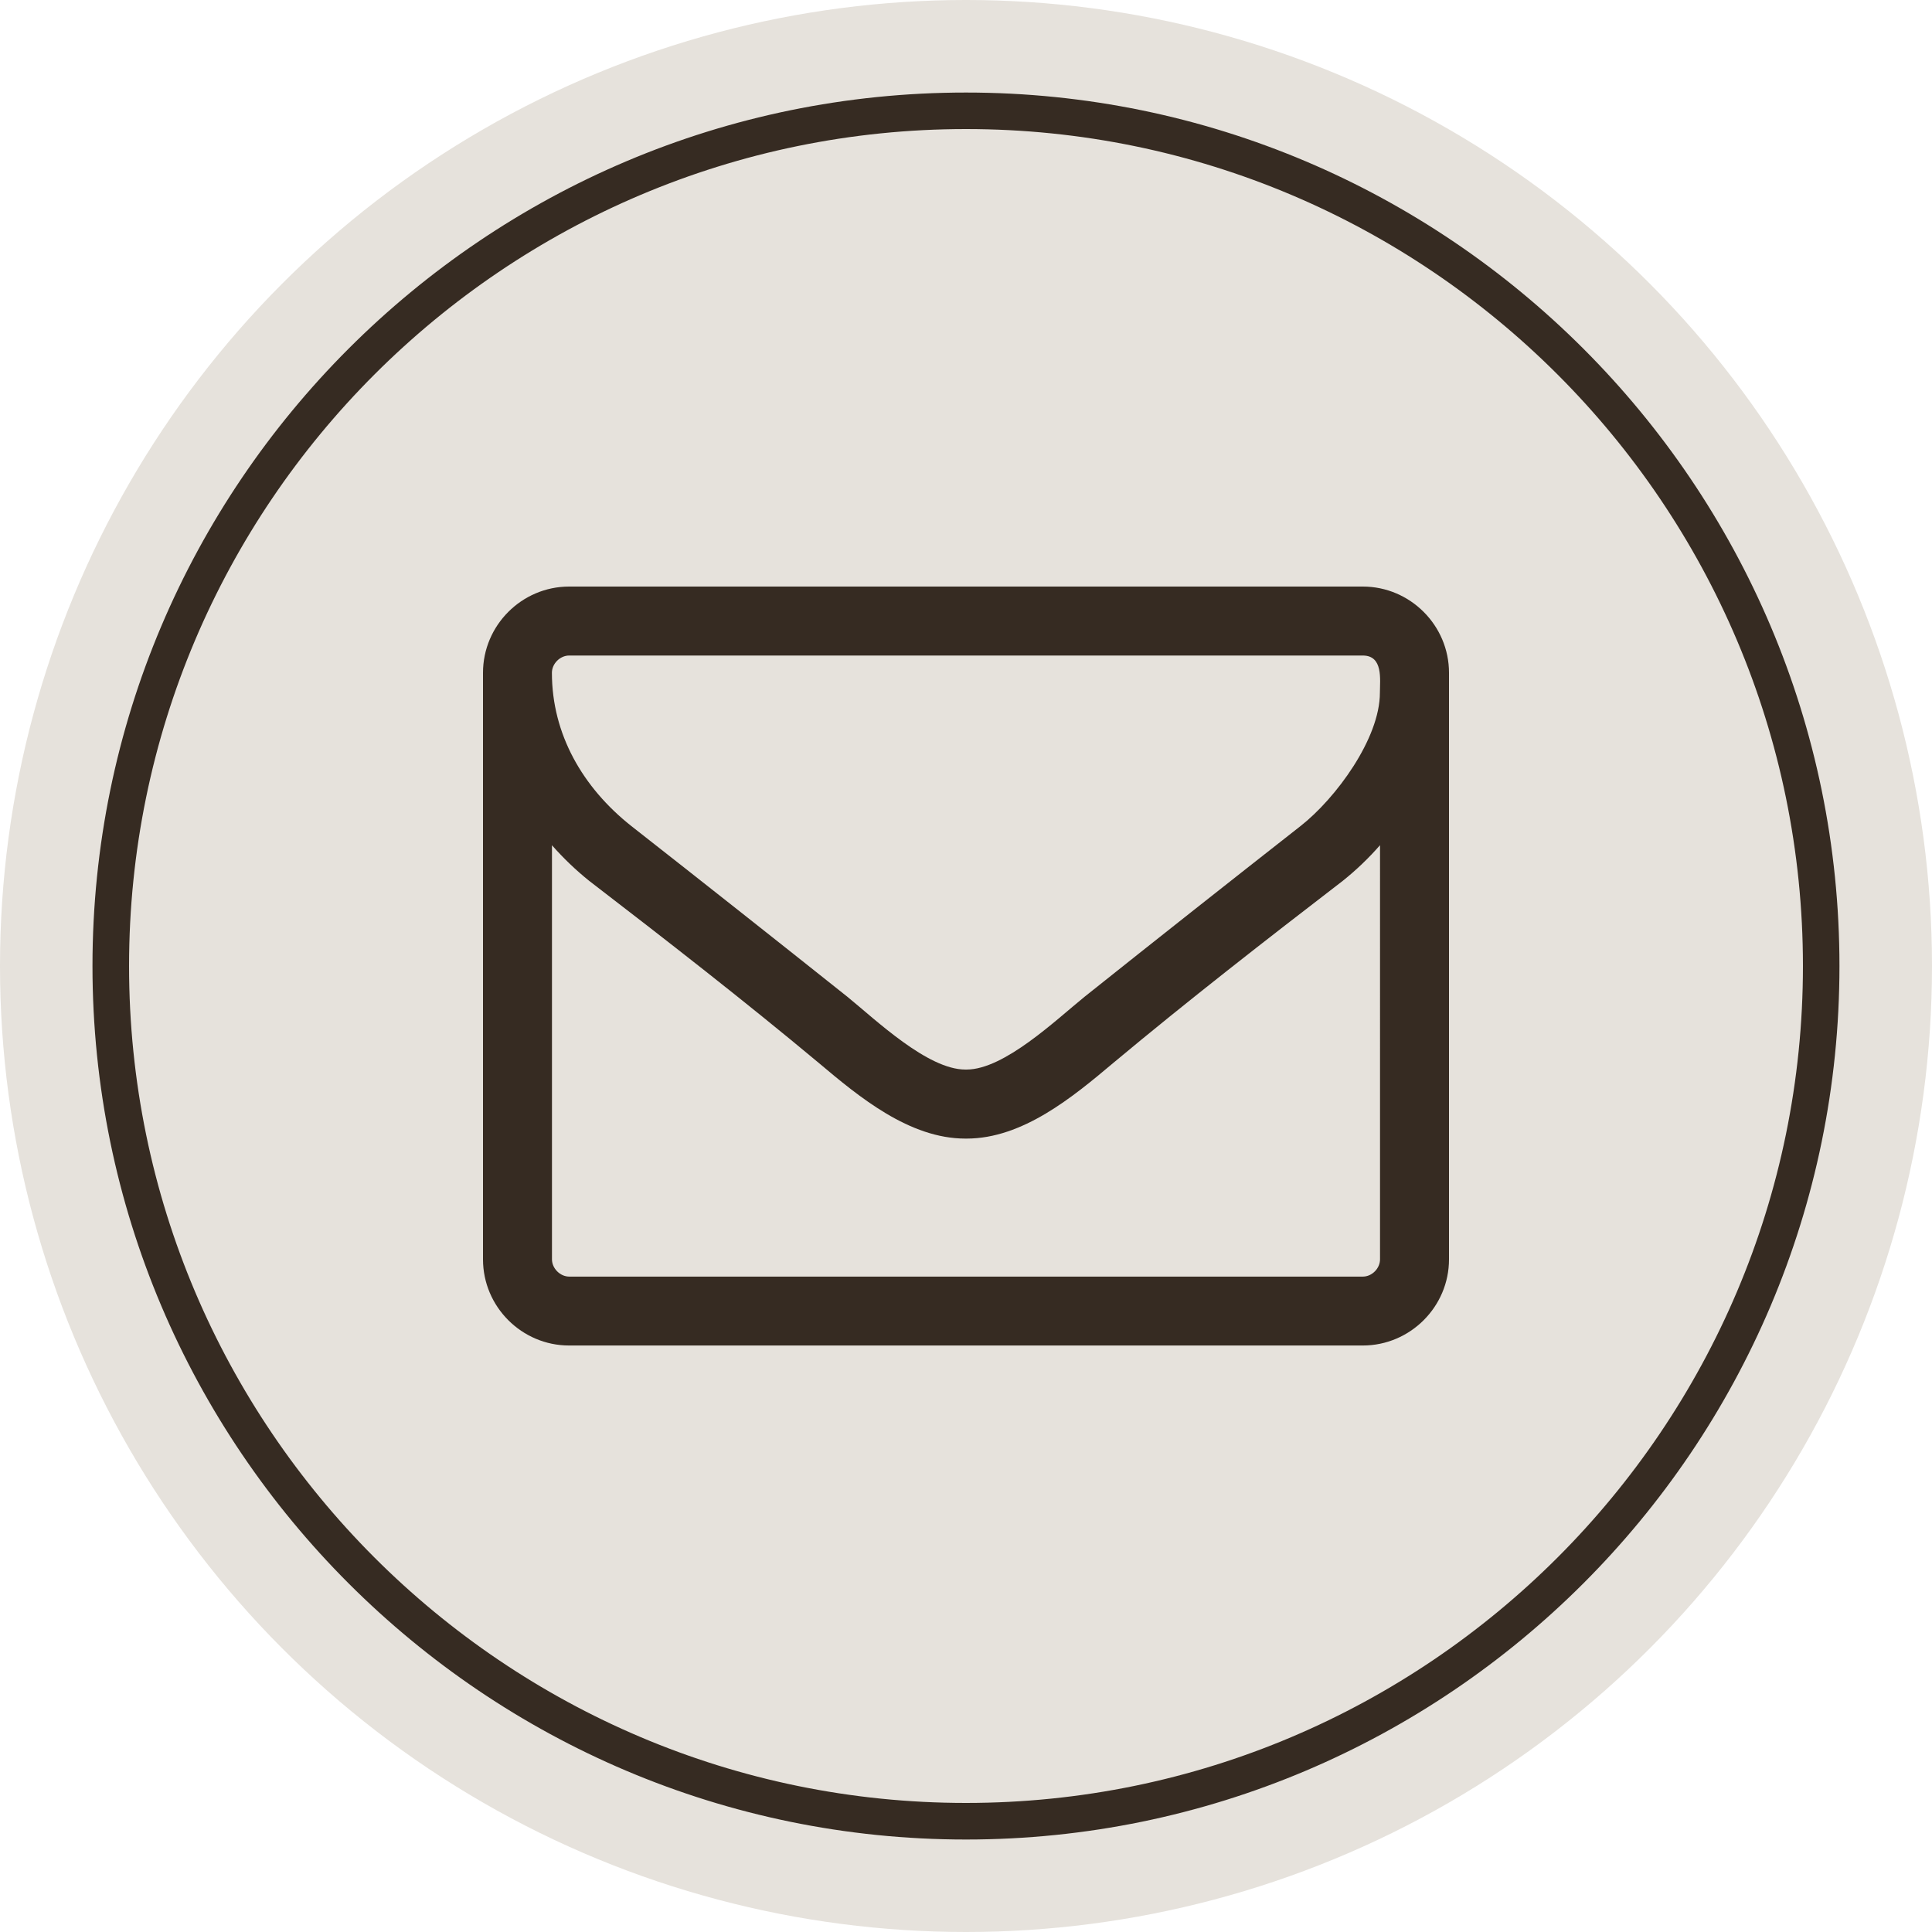
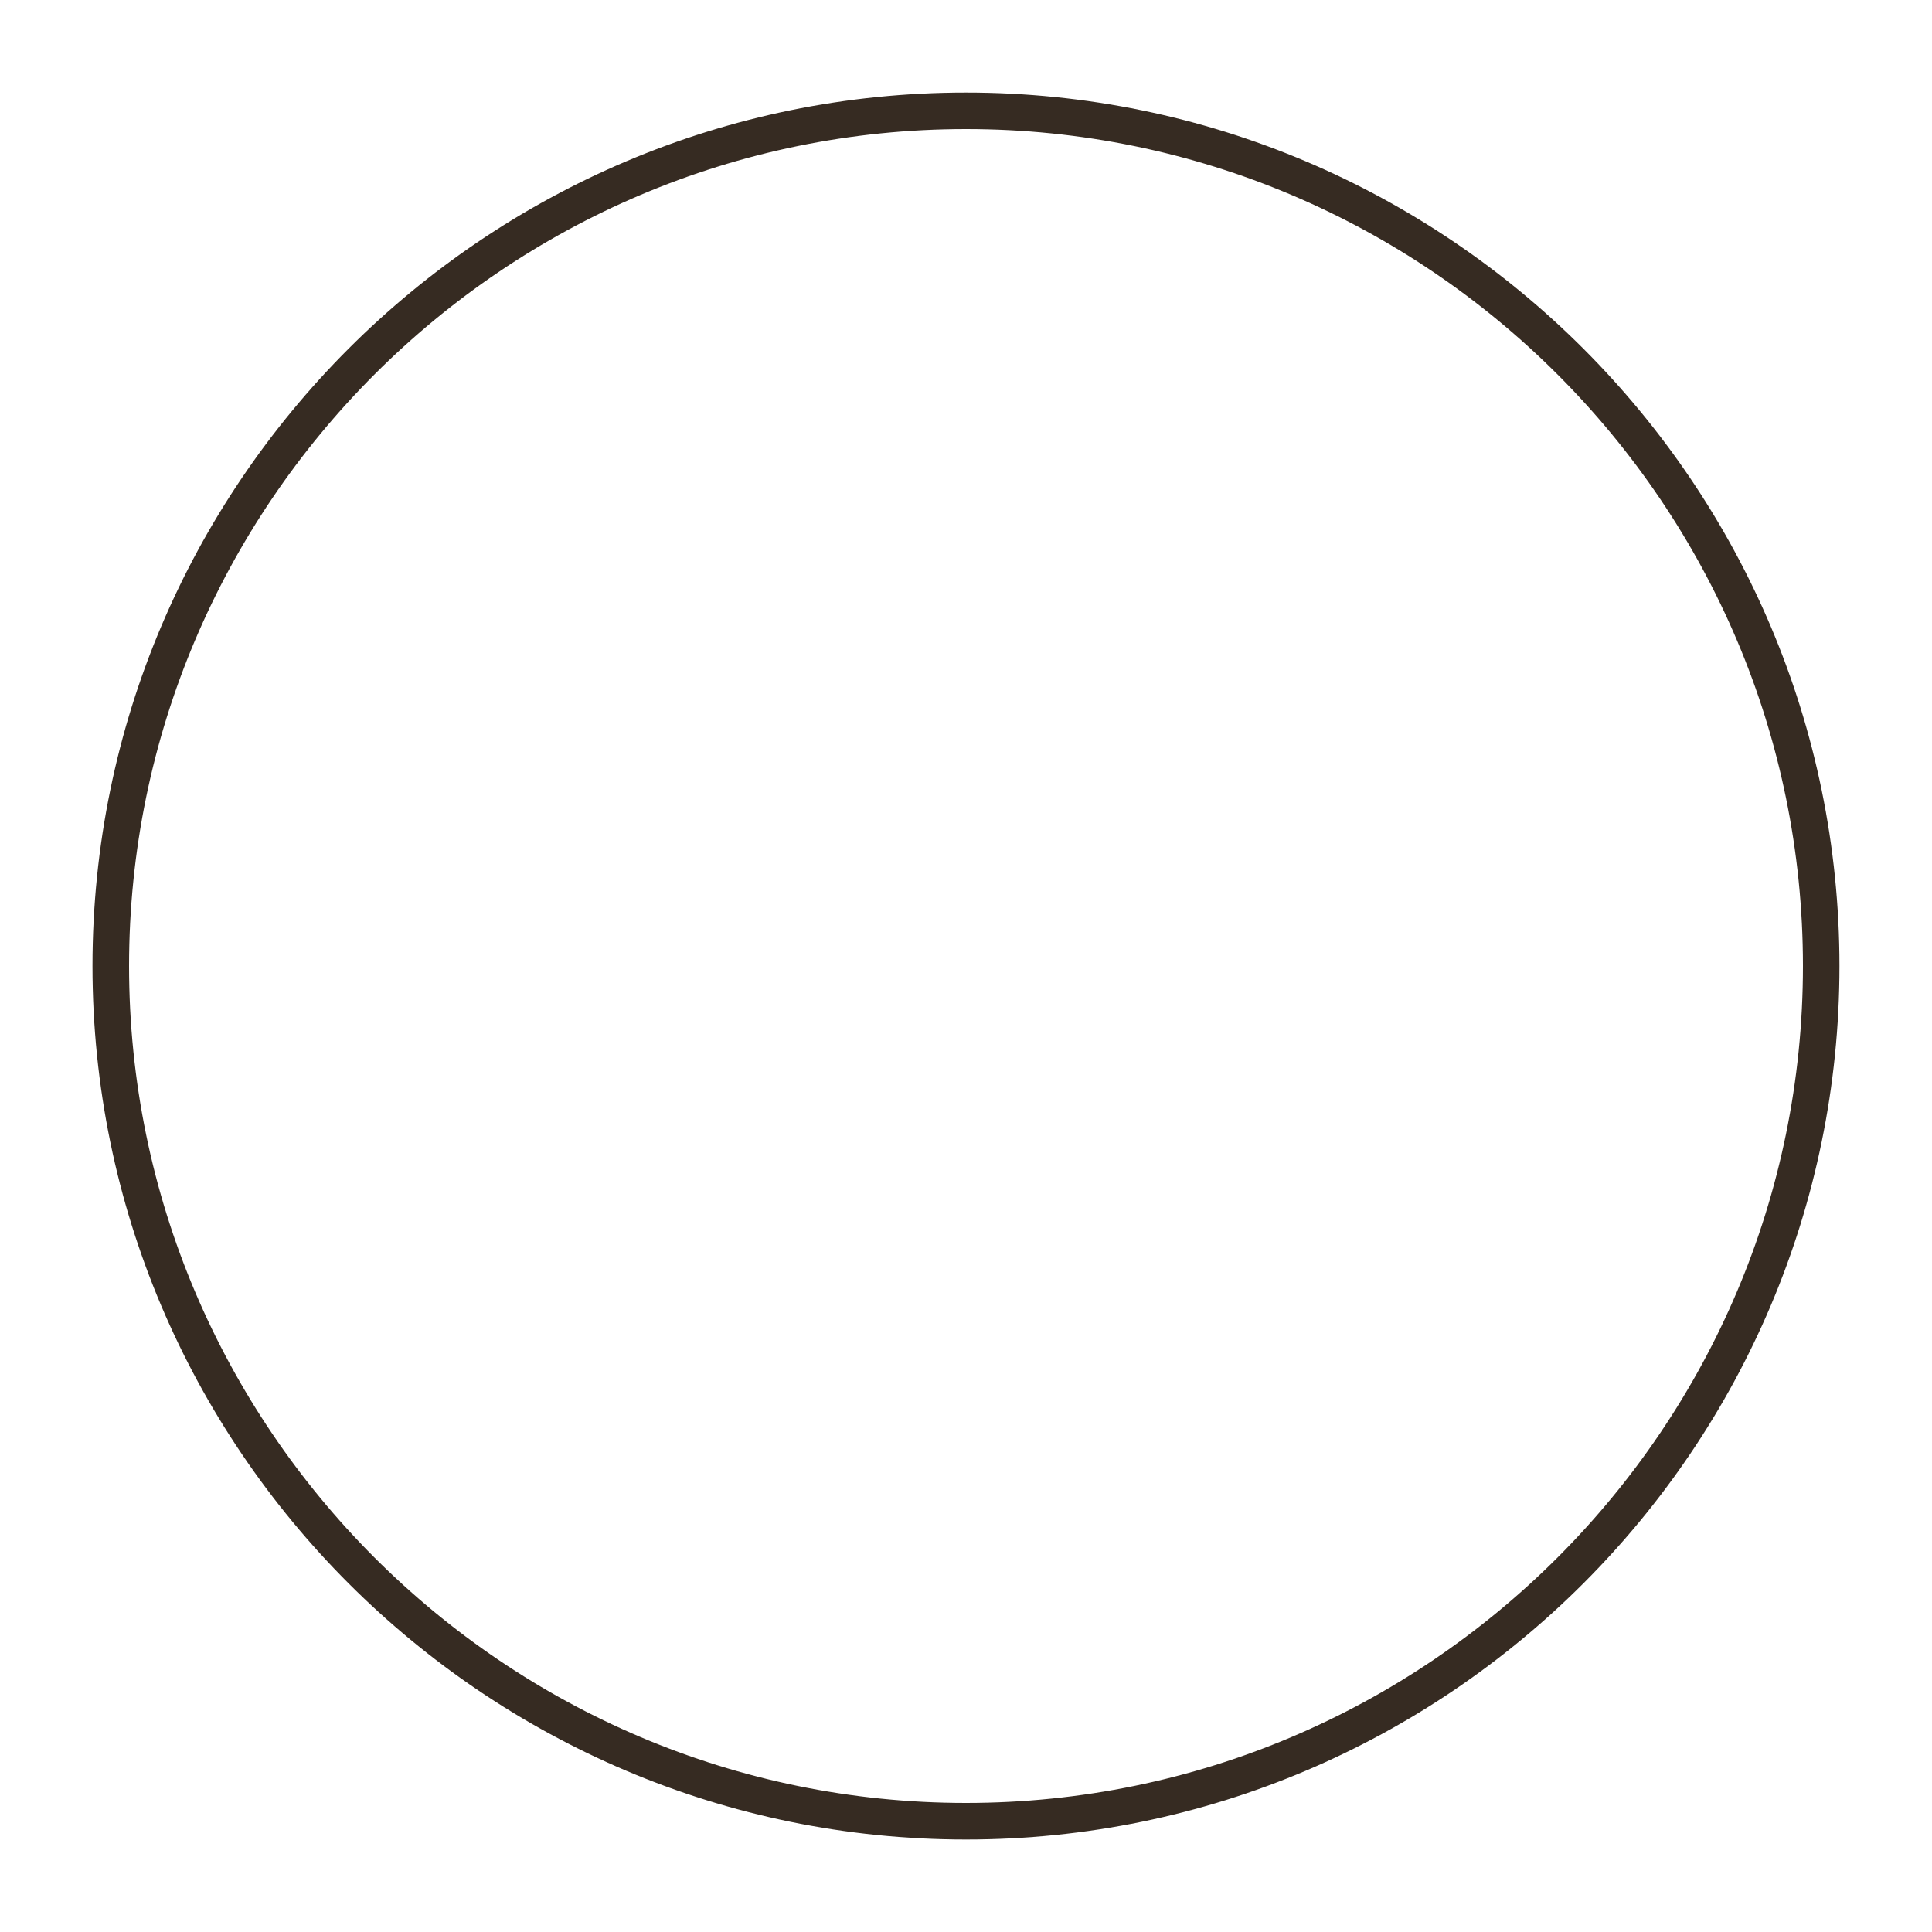
<svg xmlns="http://www.w3.org/2000/svg" version="1.1" id="Vrstva_1" x="0px" y="0px" width="30px" height="30px" viewBox="0 0 30 30" enable-background="new 0 0 30 30" xml:space="preserve">
  <g>
    <g>
      <g>
-         <circle fill="#E6E2DC" cx="15" cy="15" r="15" />
-       </g>
+         </g>
      <g>
        <path fill="#362B22" d="M15,28.564C7.521,28.564,1.436,22.48,1.436,15C1.436,7.521,7.521,1.437,15,1.437S28.563,7.521,28.563,15     C28.563,22.48,22.479,28.564,15,28.564z M15,2.004C7.834,2.004,2.004,7.834,2.004,15S7.834,27.996,15,27.996     S27.996,22.166,27.996,15S22.166,2.004,15,2.004z" />
      </g>
    </g>
  </g>
  <g>
-     <path fill="#362B22" d="M22.5,19.555c0,0.736-0.603,1.338-1.339,1.338H8.838c-0.736,0-1.338-0.602-1.338-1.338v-9.108   c0-0.736,0.602-1.339,1.338-1.339h12.323c0.736,0,1.339,0.603,1.339,1.339V19.555z M21.161,10.179H8.838   c-0.141,0-0.268,0.126-0.268,0.268c0,0.954,0.479,1.782,1.231,2.378c1.121,0.879,2.243,1.766,3.356,2.652   c0.443,0.36,1.246,1.131,1.833,1.131H15h0.008c0.586,0,1.389-0.771,1.834-1.131c1.112-0.887,2.234-1.773,3.355-2.652   c0.545-0.428,1.23-1.356,1.23-2.068C21.428,10.547,21.479,10.179,21.161,10.179z M21.428,13.125   c-0.176,0.201-0.368,0.385-0.578,0.553c-1.196,0.92-2.401,1.857-3.564,2.828c-0.628,0.529-1.406,1.174-2.277,1.174H15h-0.009   c-0.87,0-1.649-0.645-2.276-1.174c-1.164-0.971-2.369-1.908-3.566-2.828c-0.209-0.168-0.401-0.352-0.578-0.553v6.43   c0,0.141,0.127,0.268,0.268,0.268h12.323c0.142,0,0.267-0.127,0.267-0.268V13.125z" />
-   </g>
+     </g>
</svg>